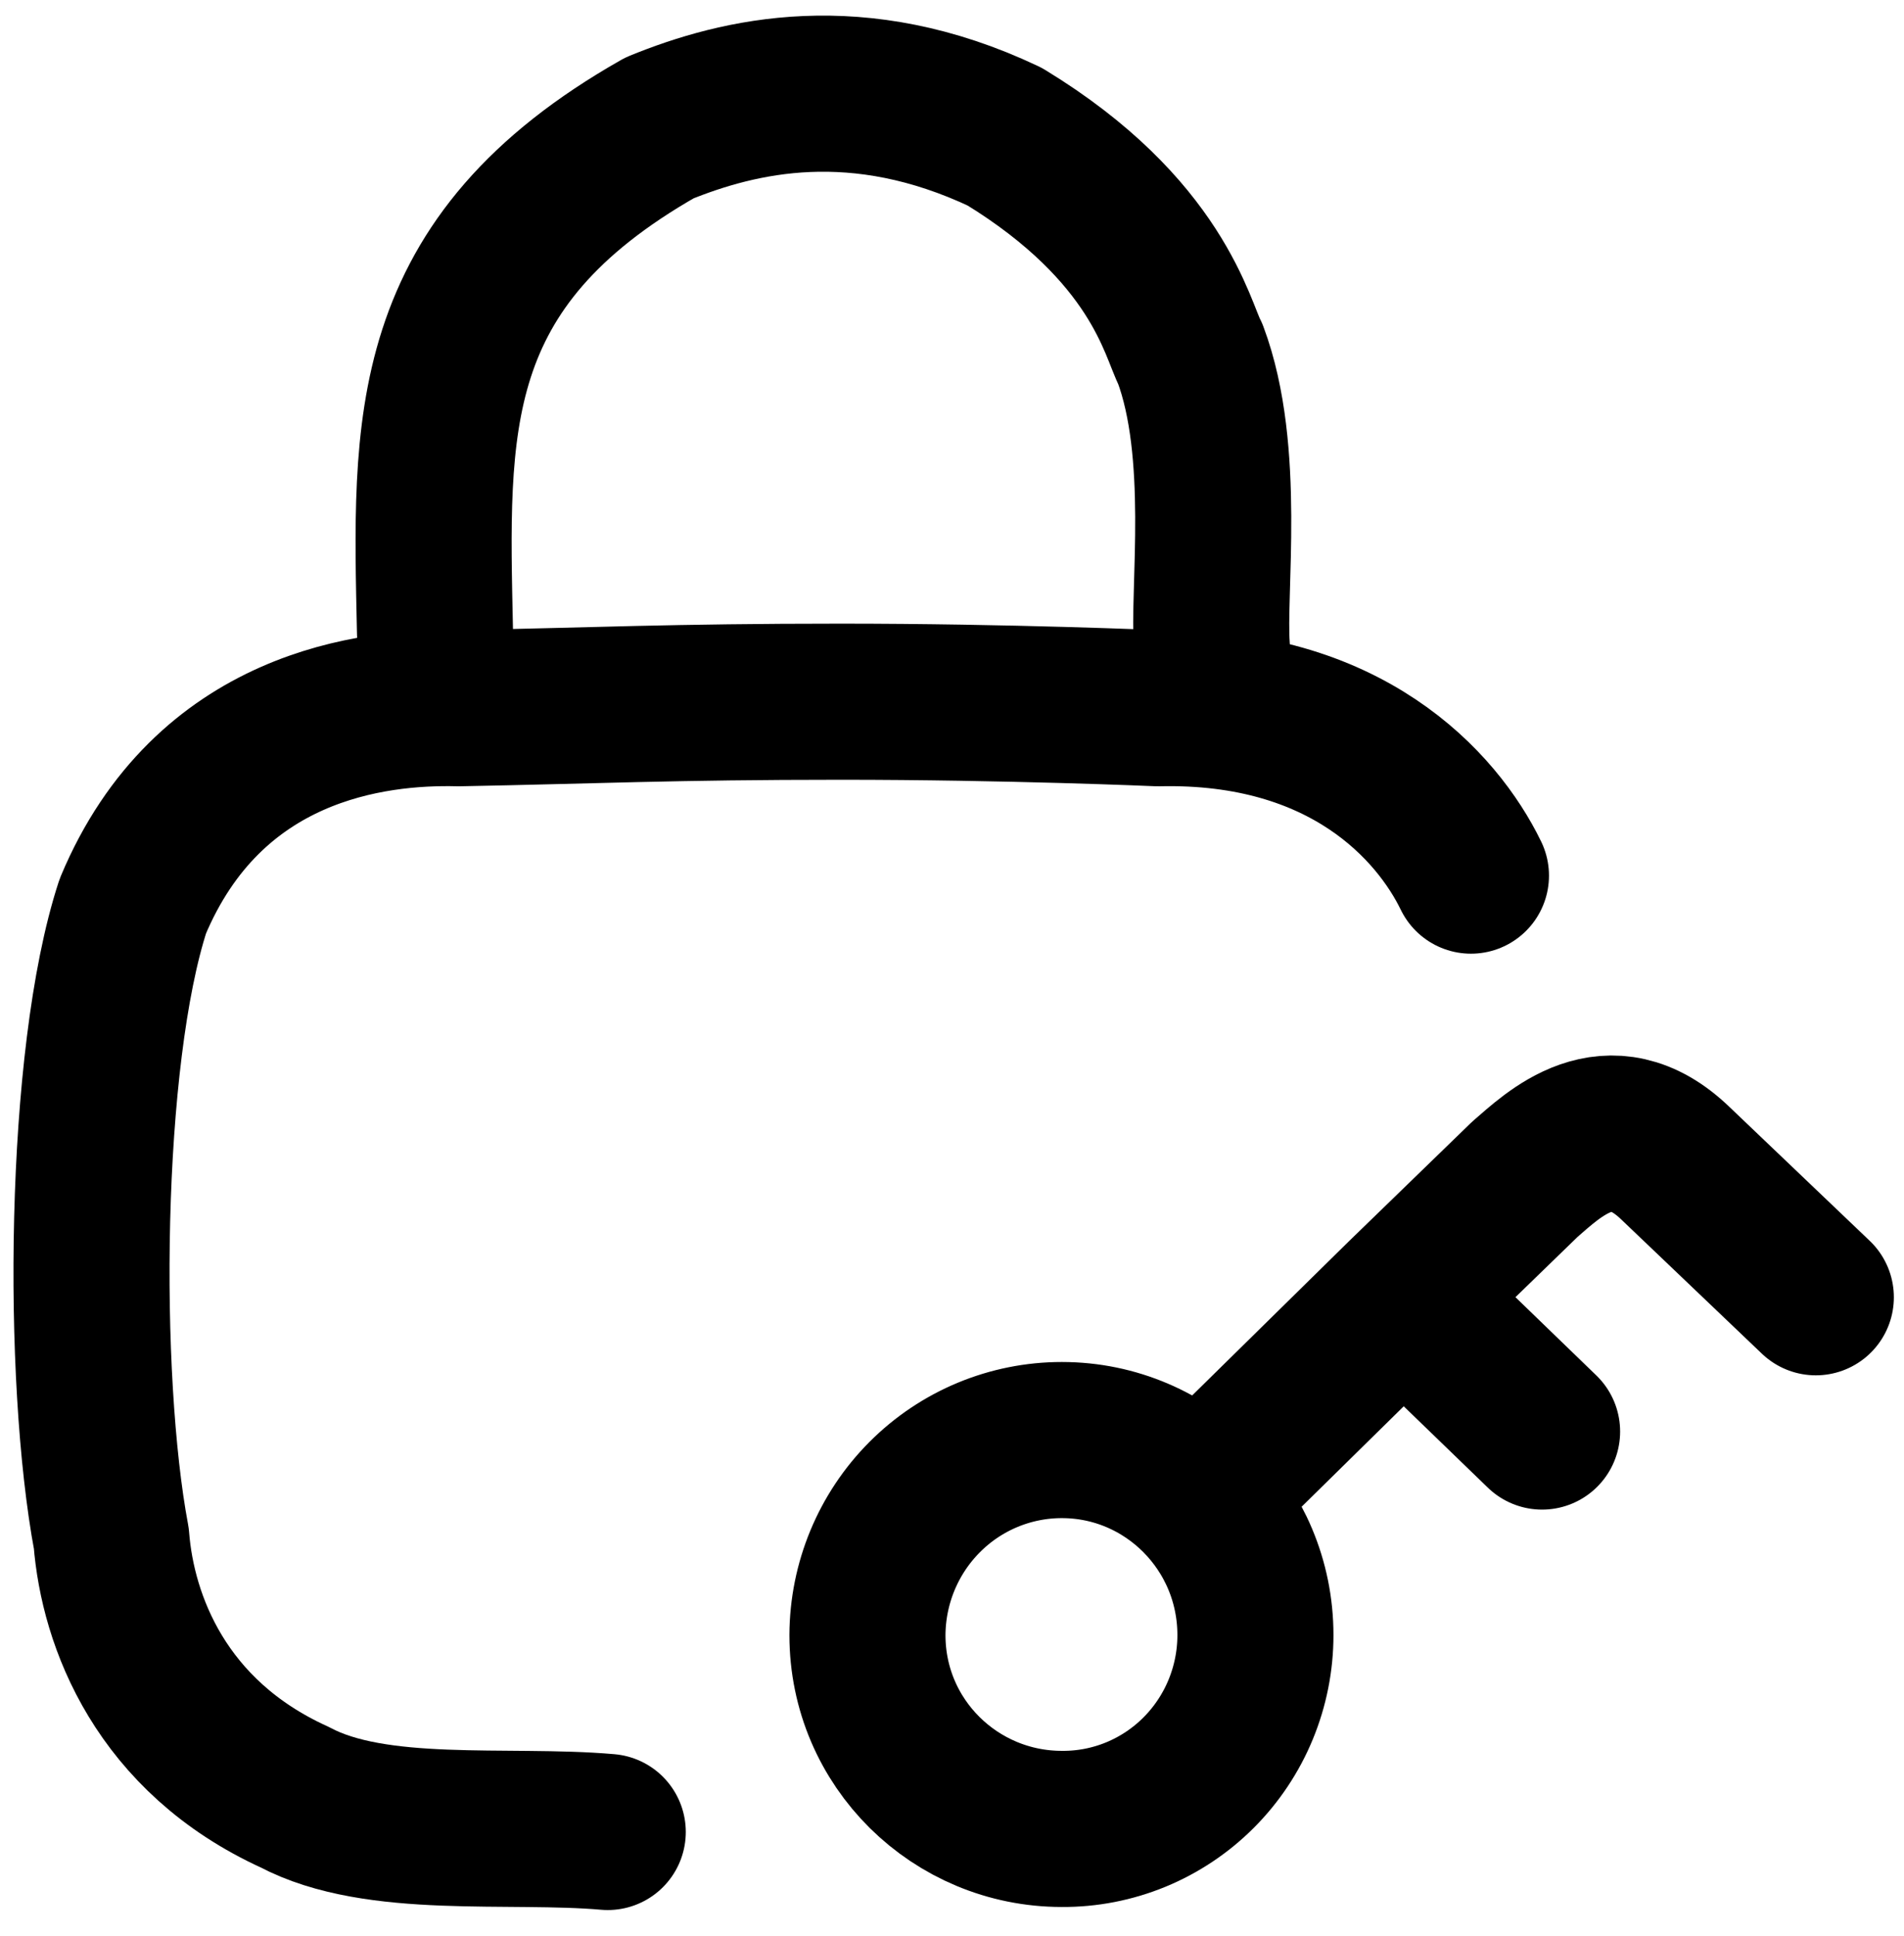
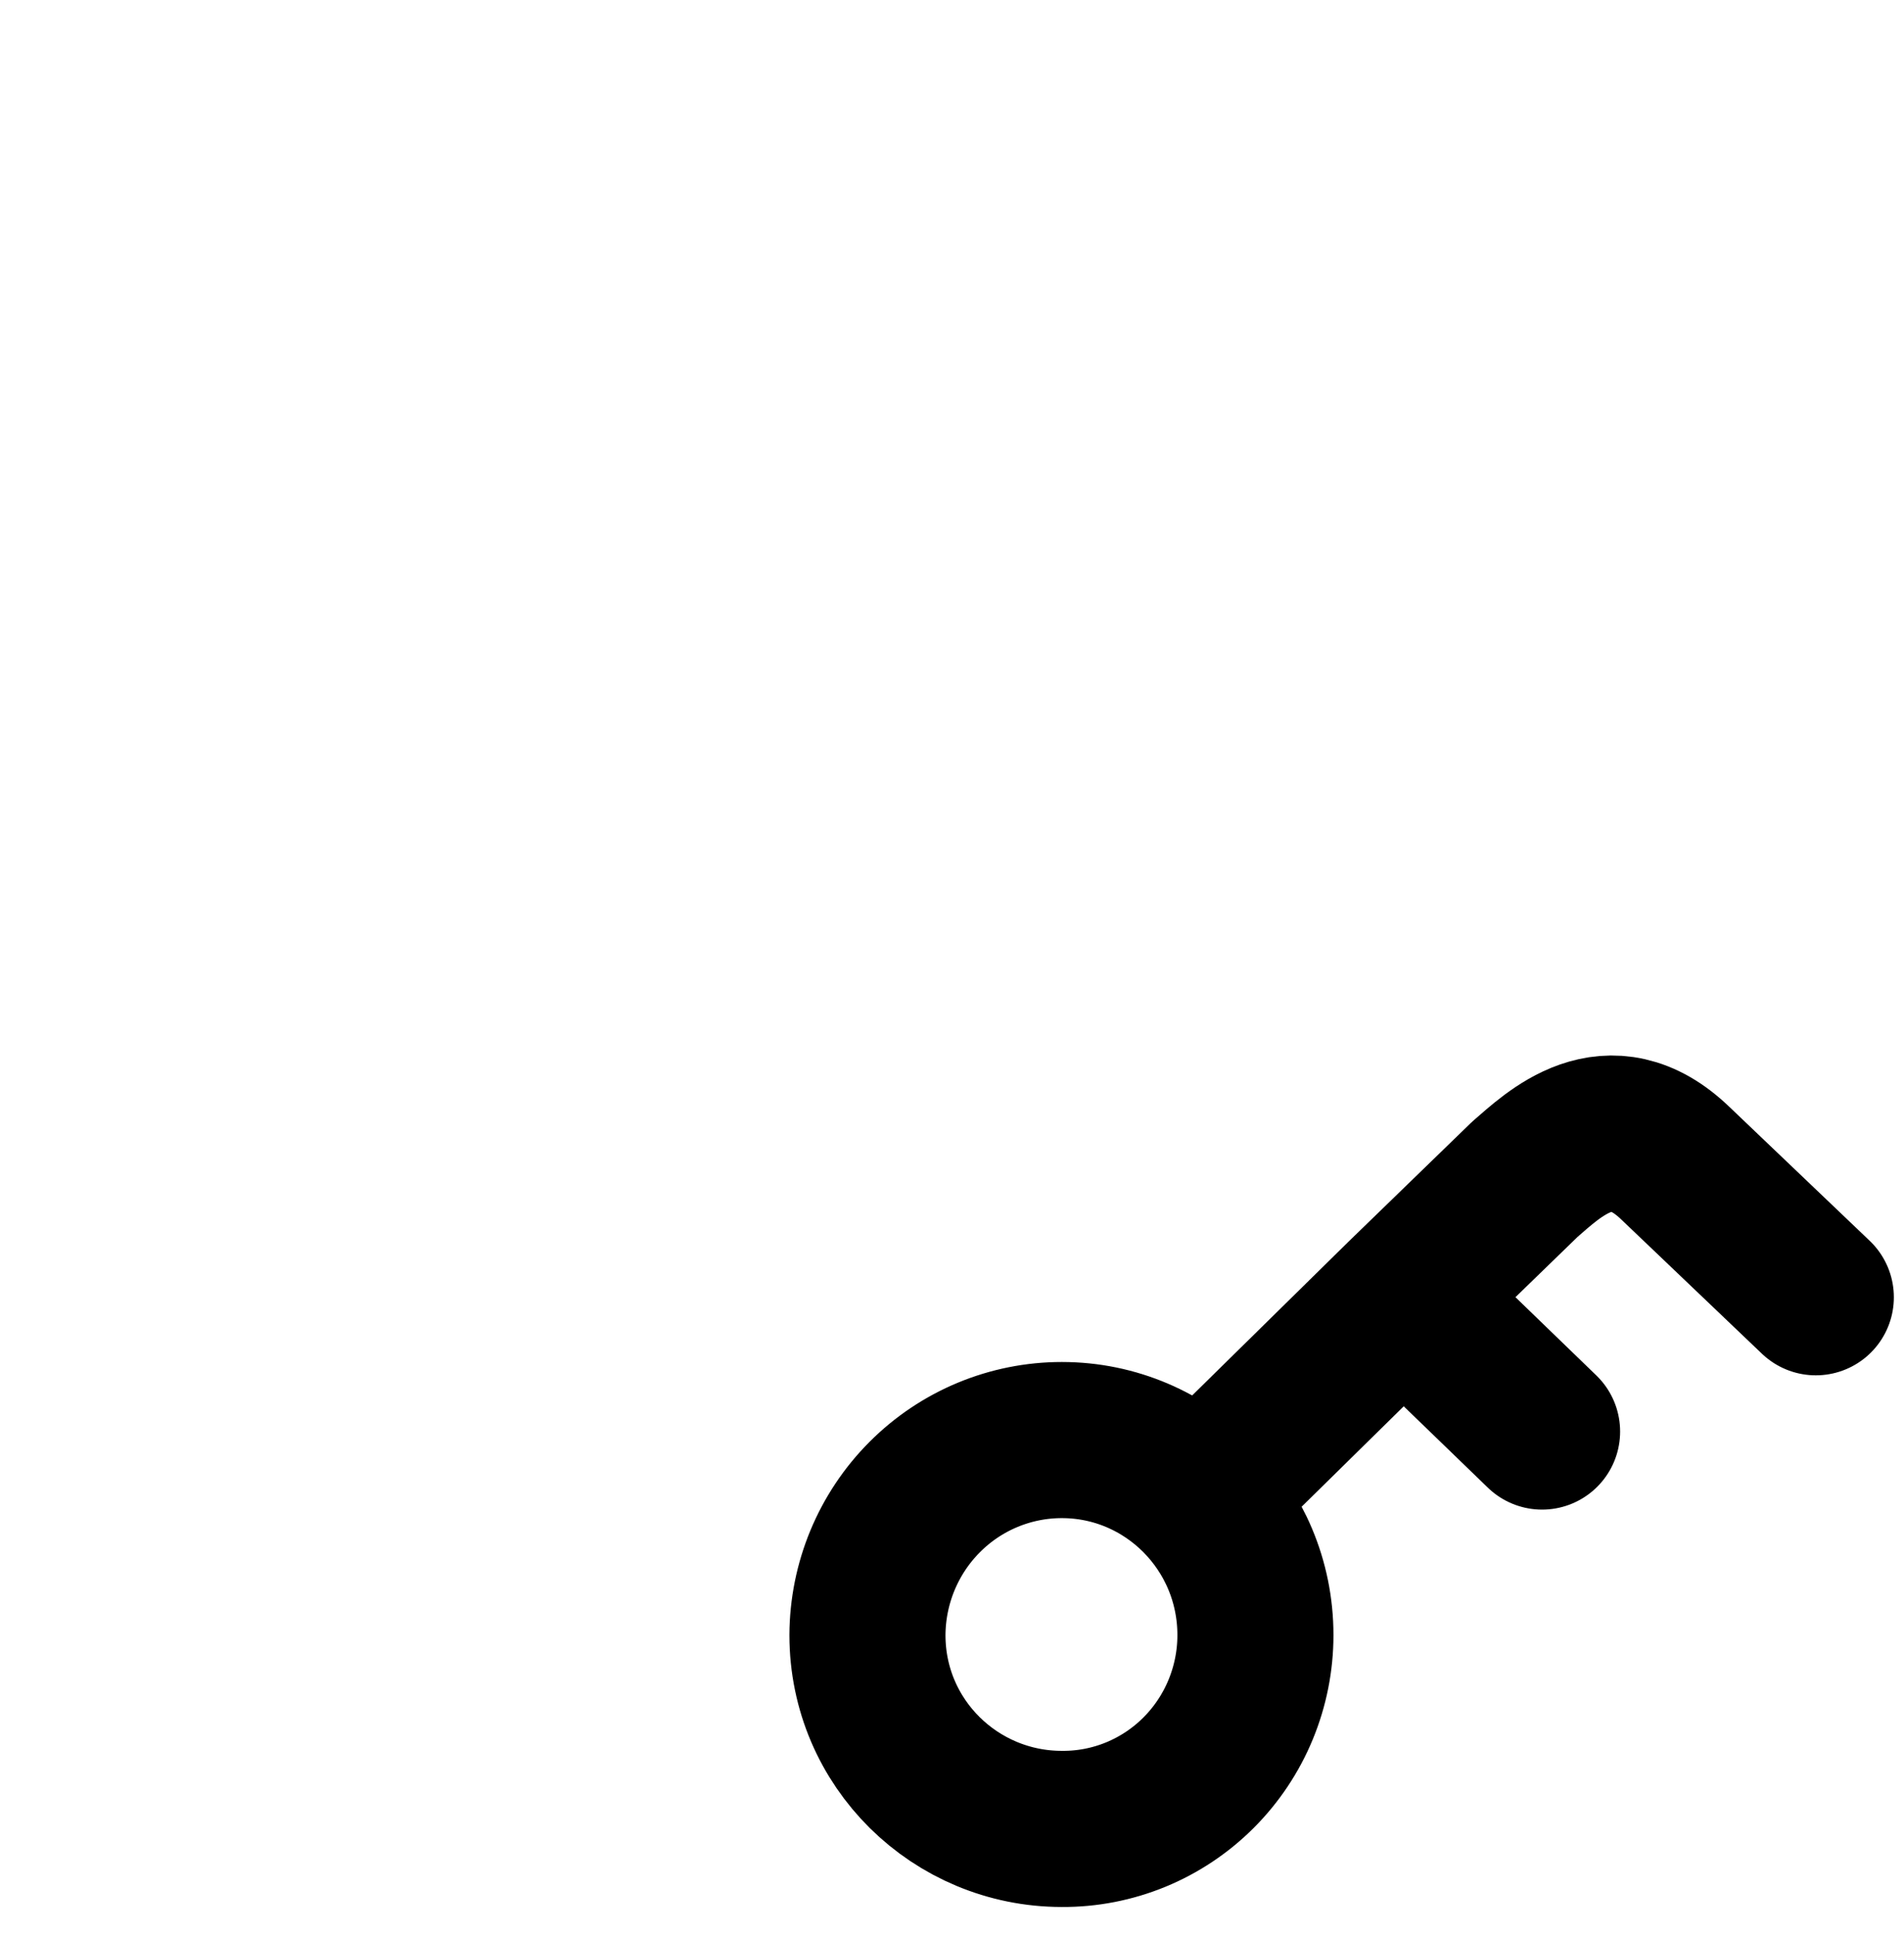
<svg xmlns="http://www.w3.org/2000/svg" width="61" height="62" viewBox="0 0 61 62" fill="none">
-   <path d="M47.126 28.042C46.044 25.815 43.116 22.542 37.1 22.681C37.1 22.681 32.329 22.472 26.935 22.472C21.543 22.472 19.018 22.6 14.698 22.681C11.933 22.611 6.677 23.238 4.257 29.016C2.666 33.887 2.6 44.122 3.567 49.272C3.774 51.916 5.158 55.607 9.445 57.556C12.069 58.947 16.289 58.391 19.471 58.669M13.936 20.245C13.798 13.634 13.522 8.415 21.126 4.098C23.684 3.054 27.487 2.15 32.188 4.377C37.097 7.369 37.71 10.537 38.135 11.335C39.309 14.47 38.688 18.923 38.826 20.733" stroke="black" stroke-width="5" stroke-linecap="round" stroke-linejoin="round" />
  <path d="M39.461 46.95L44.958 41.545M44.958 41.545L48.855 37.765C49.75 36.996 51.546 35.198 53.681 37.258L58.175 41.545M44.958 41.545L49.405 45.845M40.221 52.364C40.221 53.183 40.06 53.993 39.748 54.749C39.436 55.505 38.978 56.191 38.402 56.768C37.826 57.345 37.142 57.801 36.39 58.111C35.638 58.42 34.832 58.577 34.02 58.571C30.606 58.571 27.791 55.827 27.791 52.364C27.798 50.704 28.457 49.115 29.625 47.944C30.792 46.773 32.373 46.117 34.02 46.118C37.434 46.118 40.221 48.902 40.221 52.364Z" stroke="black" stroke-width="5" stroke-linecap="round" stroke-linejoin="round" />
</svg>